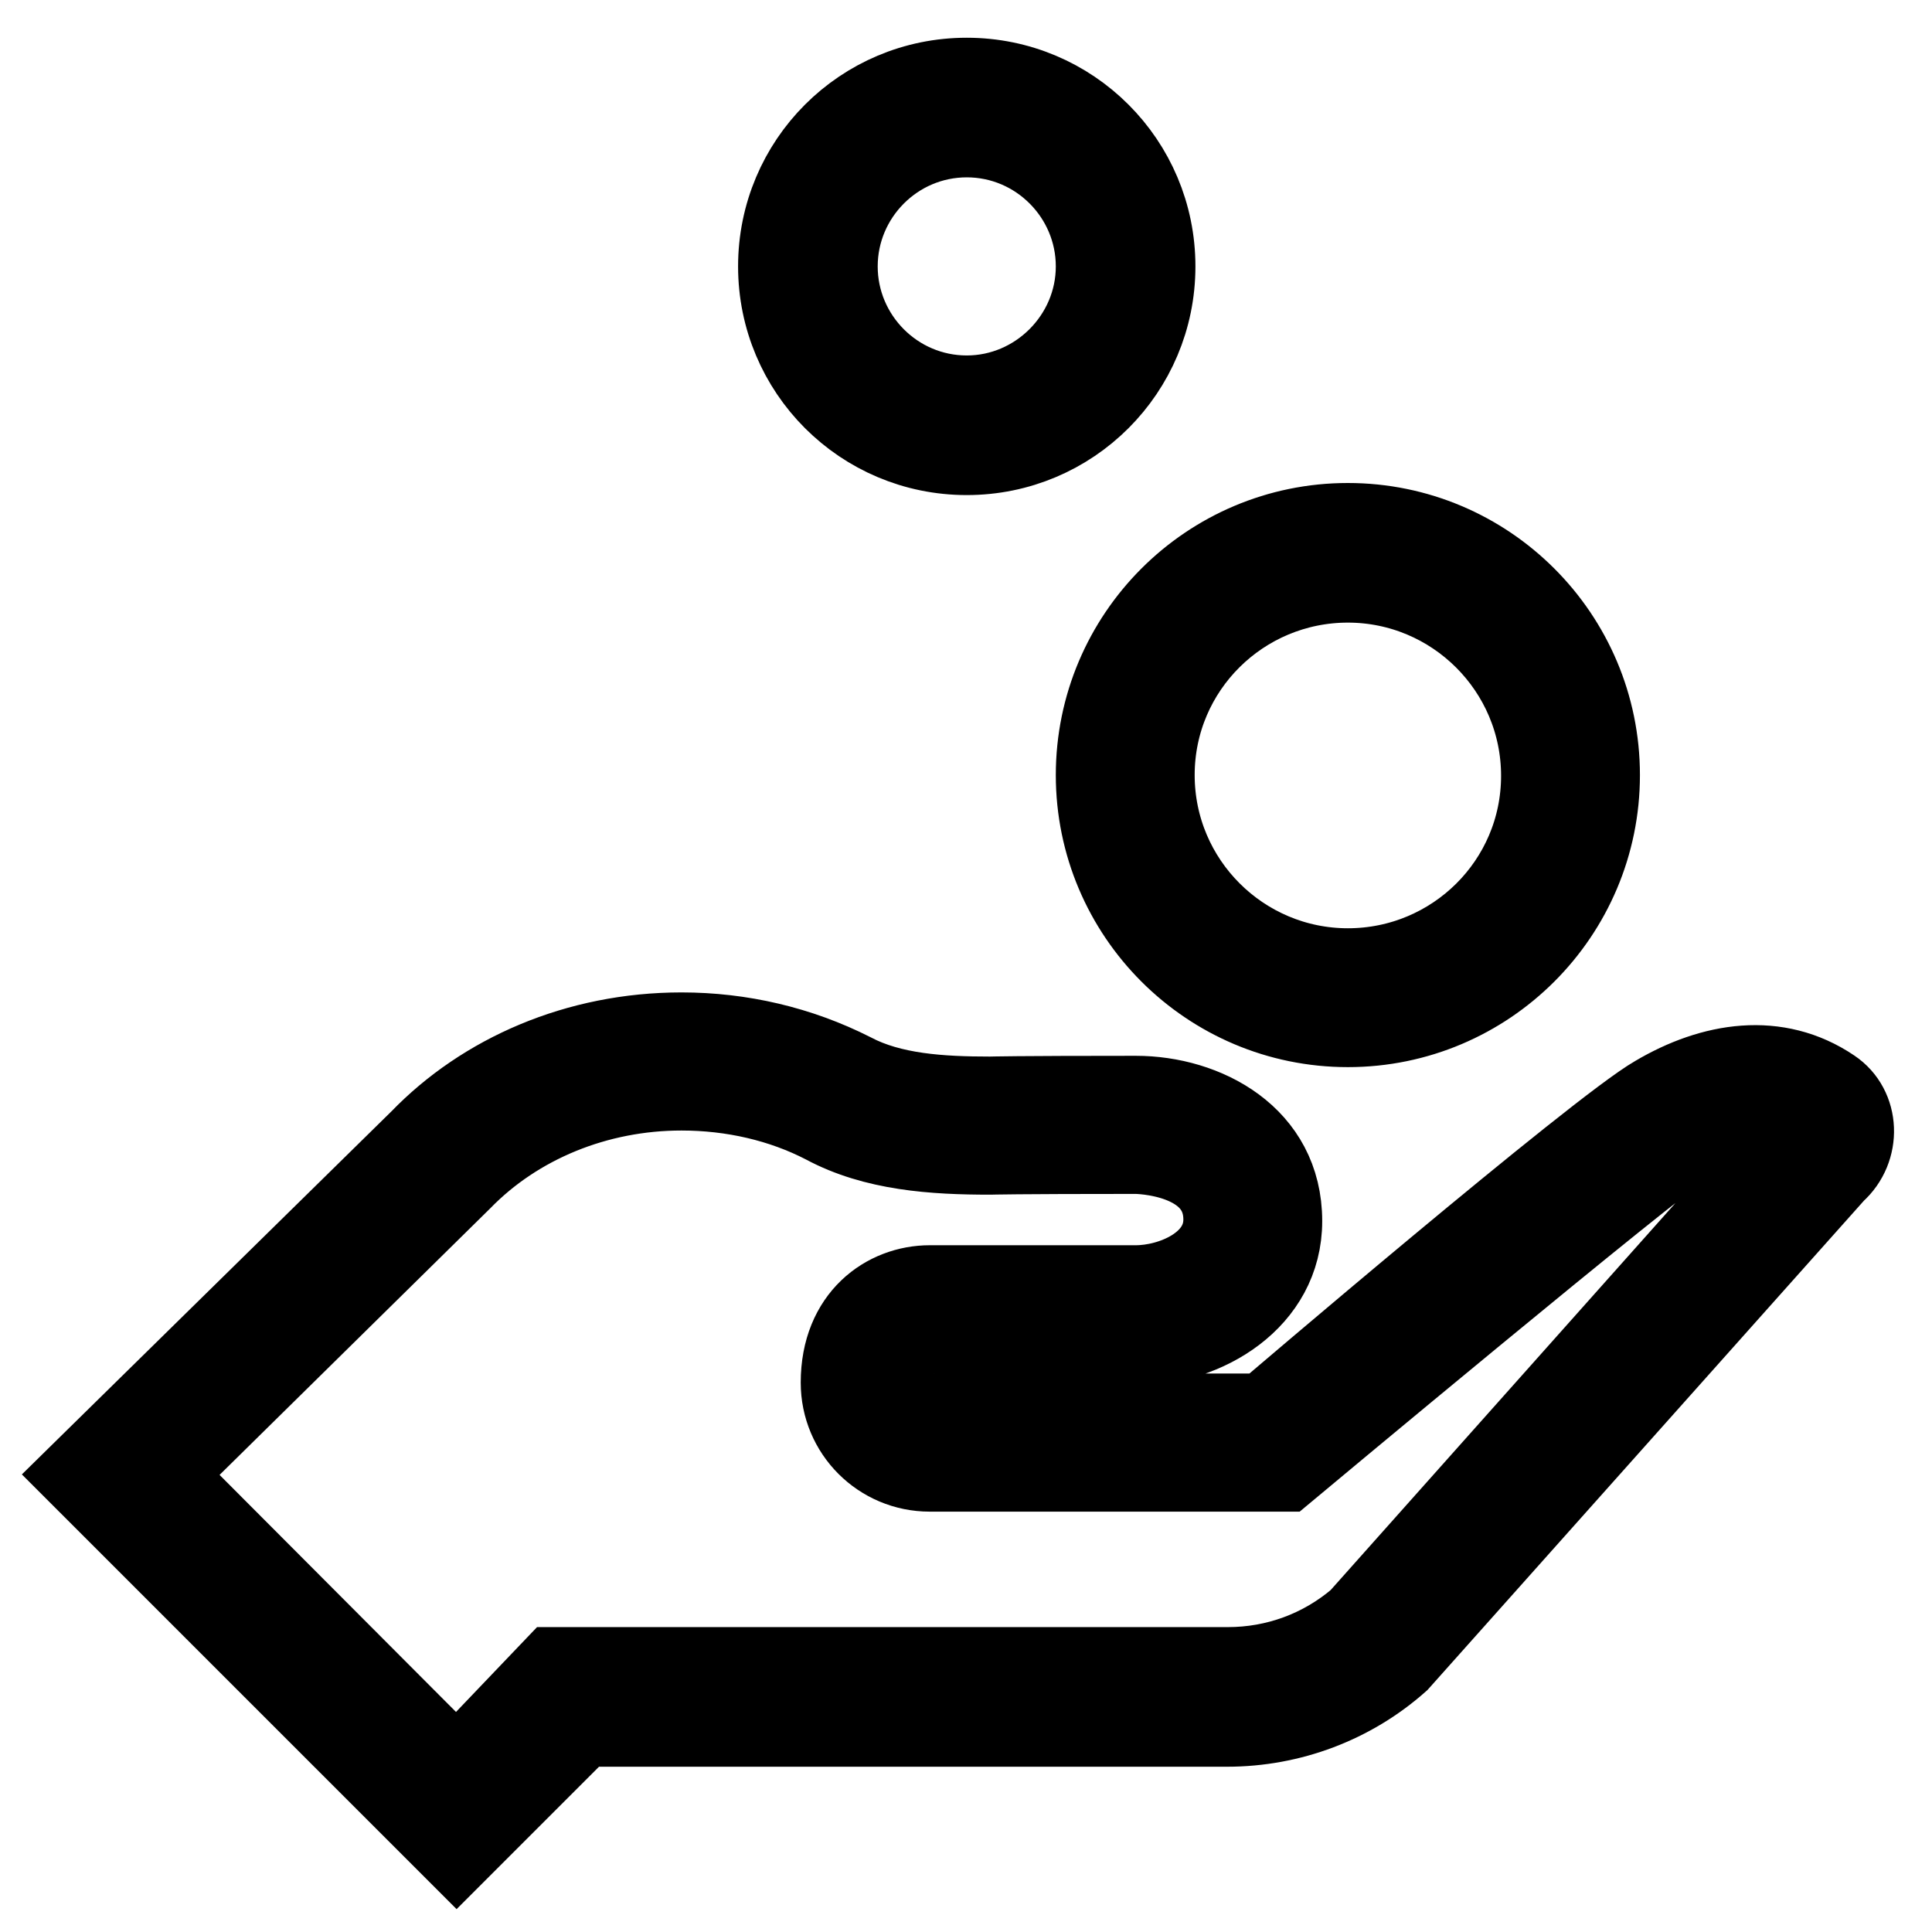
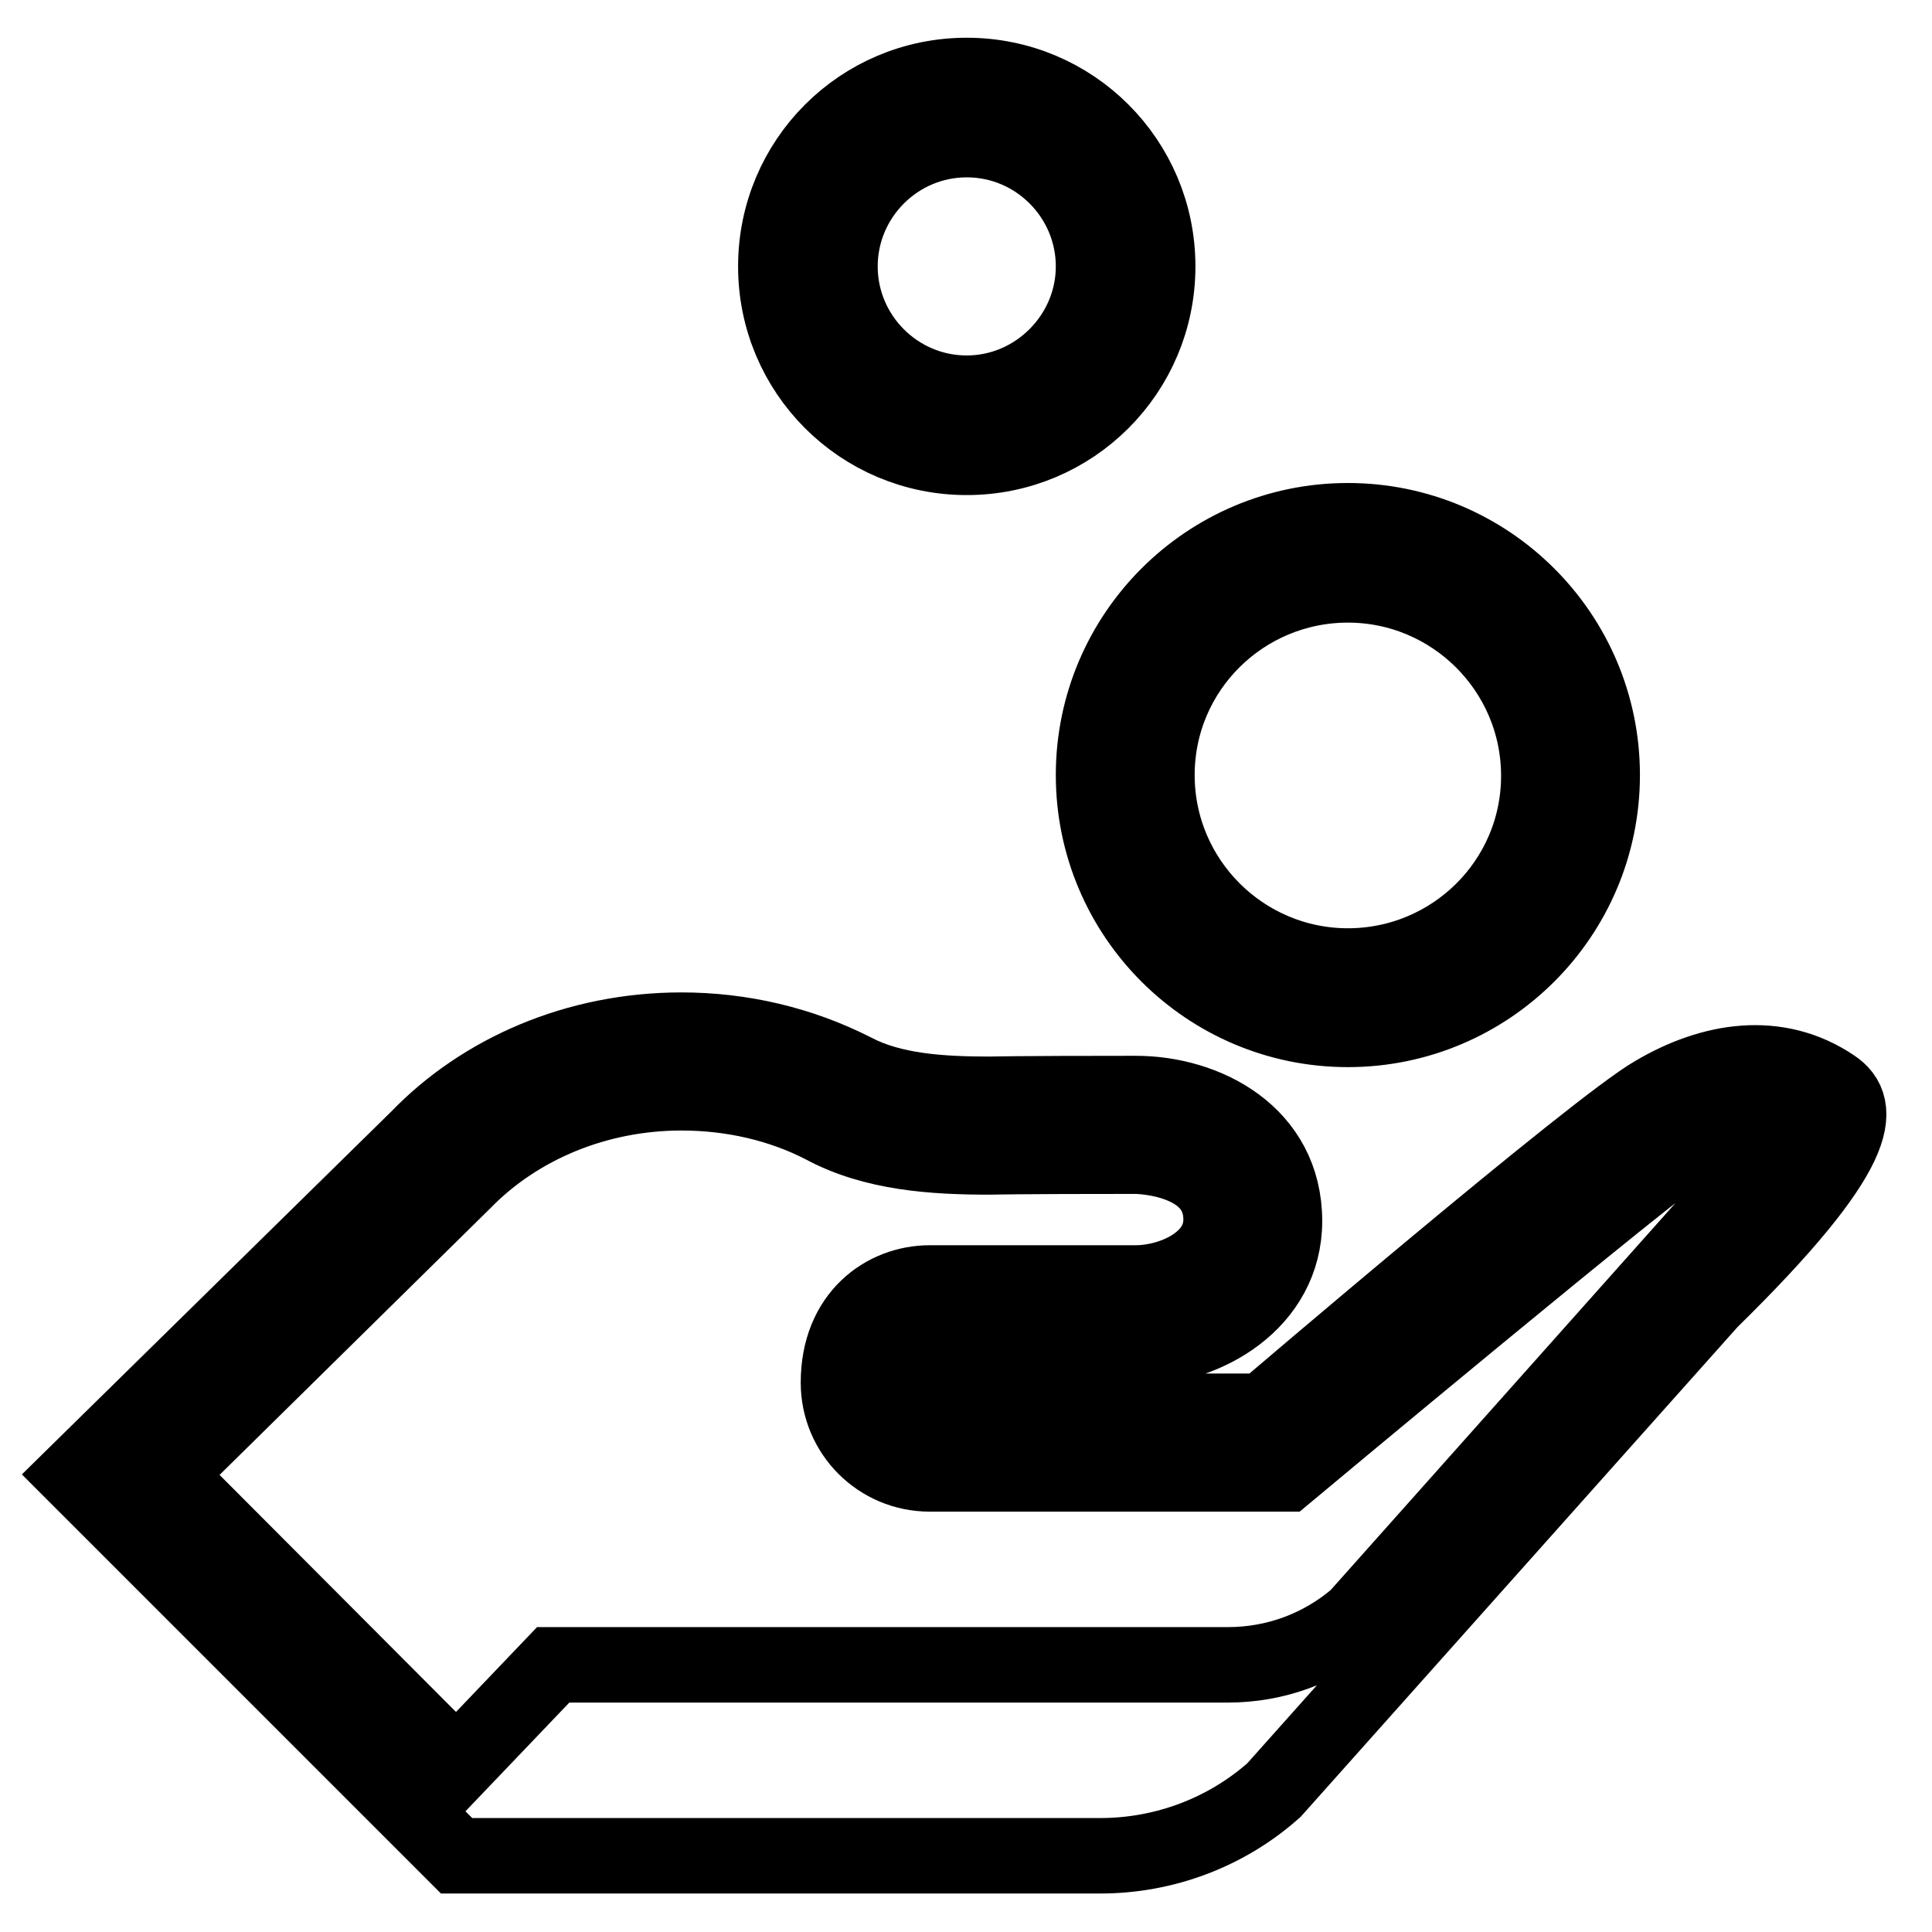
<svg xmlns="http://www.w3.org/2000/svg" version="1.1" x="0px" y="0px" viewBox="0 0 256 256" enable-background="new 0 0 256 256" xml:space="preserve">
  <g>
-     <path stroke-width="10" fill-opacity="0" stroke="#000000" d="M178.6,136.4c18.6,0,33.7-15.1,33.7-33.7c0-18.6-15.1-33.7-33.7-33.7c-18.6,0-33.7,15.1-33.7,33.7 C144.9,121.3,160,136.4,178.6,136.4z M178.6,77.5c13.9,0,25.3,11.3,25.3,25.3S192.5,128,178.6,128c-13.9,0-25.3-11.3-25.3-25.3 S164.7,77.5,178.6,77.5z M128.1,60.6c14,0,25.3-11.3,25.3-25.3c0-14-11.3-25.3-25.3-25.3c-14,0-25.3,11.3-25.3,25.3 C102.8,49.3,114.1,60.6,128.1,60.6z M128.1,18.5c9.3,0,16.8,7.6,16.8,16.8s-7.6,16.8-16.8,16.8c-9.3,0-16.8-7.6-16.8-16.8 S118.8,18.5,128.1,18.5z M242.9,144c-7.4-5-16.1-3.6-23.7,0.9c-7.7,4.4-51.8,42.1-51.8,42.1l-43.5,0c-2,0-4.2-2.2-4.2-4.2 c0-2.4,2.1-4.2,4.2-4.2h26.6c9.3,0,19.7-6.1,19.7-16.8c0-11.5-10.4-16.9-19.7-16.9c-16.1,0-19.3,0.1-19.3,0.1 c-6.5,0-13-0.4-18.1-3.1c-7.1-3.6-14.9-5.4-22.8-5.4c-13.9,0-26.4,5.5-34.9,14.3L10,195.4l50.5,50.5l16.8-16.8h85.3 c8.5,0,16.7-3.1,23-8.7l57.8-64.8C247,152.4,246.8,146.6,242.9,144L242.9,144z M179.8,214.3c-4.8,4.1-10.8,6.3-17.1,6.3l-89.4,0 L60.5,234L22,195.4l39.4-38.8c7.3-7.5,17.8-11.8,28.9-11.8c6.7,0,13.2,1.5,18.8,4.4c6.7,3.6,14.6,4.1,22.1,4.1 c0,0,3.2-0.1,19.3-0.1c0.1,0,11.3,0.1,11.3,8.4c0,5.7-6.7,8.4-11.3,8.4h-27.3c-5.9,0-12.1,4.3-12.1,13.2c0,6.7,5.4,12.1,12.1,12.1 c0,0,0,0,0,0l47.2,0c0,0,49.6-41.4,53.6-43.6c4-2.2,8.9-3.6,13-1.6L179.8,214.3L179.8,214.3z" />
+     <path stroke-width="10" fill-opacity="0" stroke="#000000" d="M178.6,136.4c18.6,0,33.7-15.1,33.7-33.7c0-18.6-15.1-33.7-33.7-33.7c-18.6,0-33.7,15.1-33.7,33.7 C144.9,121.3,160,136.4,178.6,136.4z M178.6,77.5c13.9,0,25.3,11.3,25.3,25.3S192.5,128,178.6,128c-13.9,0-25.3-11.3-25.3-25.3 S164.7,77.5,178.6,77.5z M128.1,60.6c14,0,25.3-11.3,25.3-25.3c0-14-11.3-25.3-25.3-25.3c-14,0-25.3,11.3-25.3,25.3 C102.8,49.3,114.1,60.6,128.1,60.6z M128.1,18.5c9.3,0,16.8,7.6,16.8,16.8s-7.6,16.8-16.8,16.8c-9.3,0-16.8-7.6-16.8-16.8 S118.8,18.5,128.1,18.5z M242.9,144c-7.4-5-16.1-3.6-23.7,0.9c-7.7,4.4-51.8,42.1-51.8,42.1l-43.5,0c-2,0-4.2-2.2-4.2-4.2 c0-2.4,2.1-4.2,4.2-4.2h26.6c9.3,0,19.7-6.1,19.7-16.8c0-11.5-10.4-16.9-19.7-16.9c-16.1,0-19.3,0.1-19.3,0.1 c-6.5,0-13-0.4-18.1-3.1c-7.1-3.6-14.9-5.4-22.8-5.4c-13.9,0-26.4,5.5-34.9,14.3L10,195.4l50.5,50.5h85.3 c8.5,0,16.7-3.1,23-8.7l57.8-64.8C247,152.4,246.8,146.6,242.9,144L242.9,144z M179.8,214.3c-4.8,4.1-10.8,6.3-17.1,6.3l-89.4,0 L60.5,234L22,195.4l39.4-38.8c7.3-7.5,17.8-11.8,28.9-11.8c6.7,0,13.2,1.5,18.8,4.4c6.7,3.6,14.6,4.1,22.1,4.1 c0,0,3.2-0.1,19.3-0.1c0.1,0,11.3,0.1,11.3,8.4c0,5.7-6.7,8.4-11.3,8.4h-27.3c-5.9,0-12.1,4.3-12.1,13.2c0,6.7,5.4,12.1,12.1,12.1 c0,0,0,0,0,0l47.2,0c0,0,49.6-41.4,53.6-43.6c4-2.2,8.9-3.6,13-1.6L179.8,214.3L179.8,214.3z" />
  </g>
</svg>